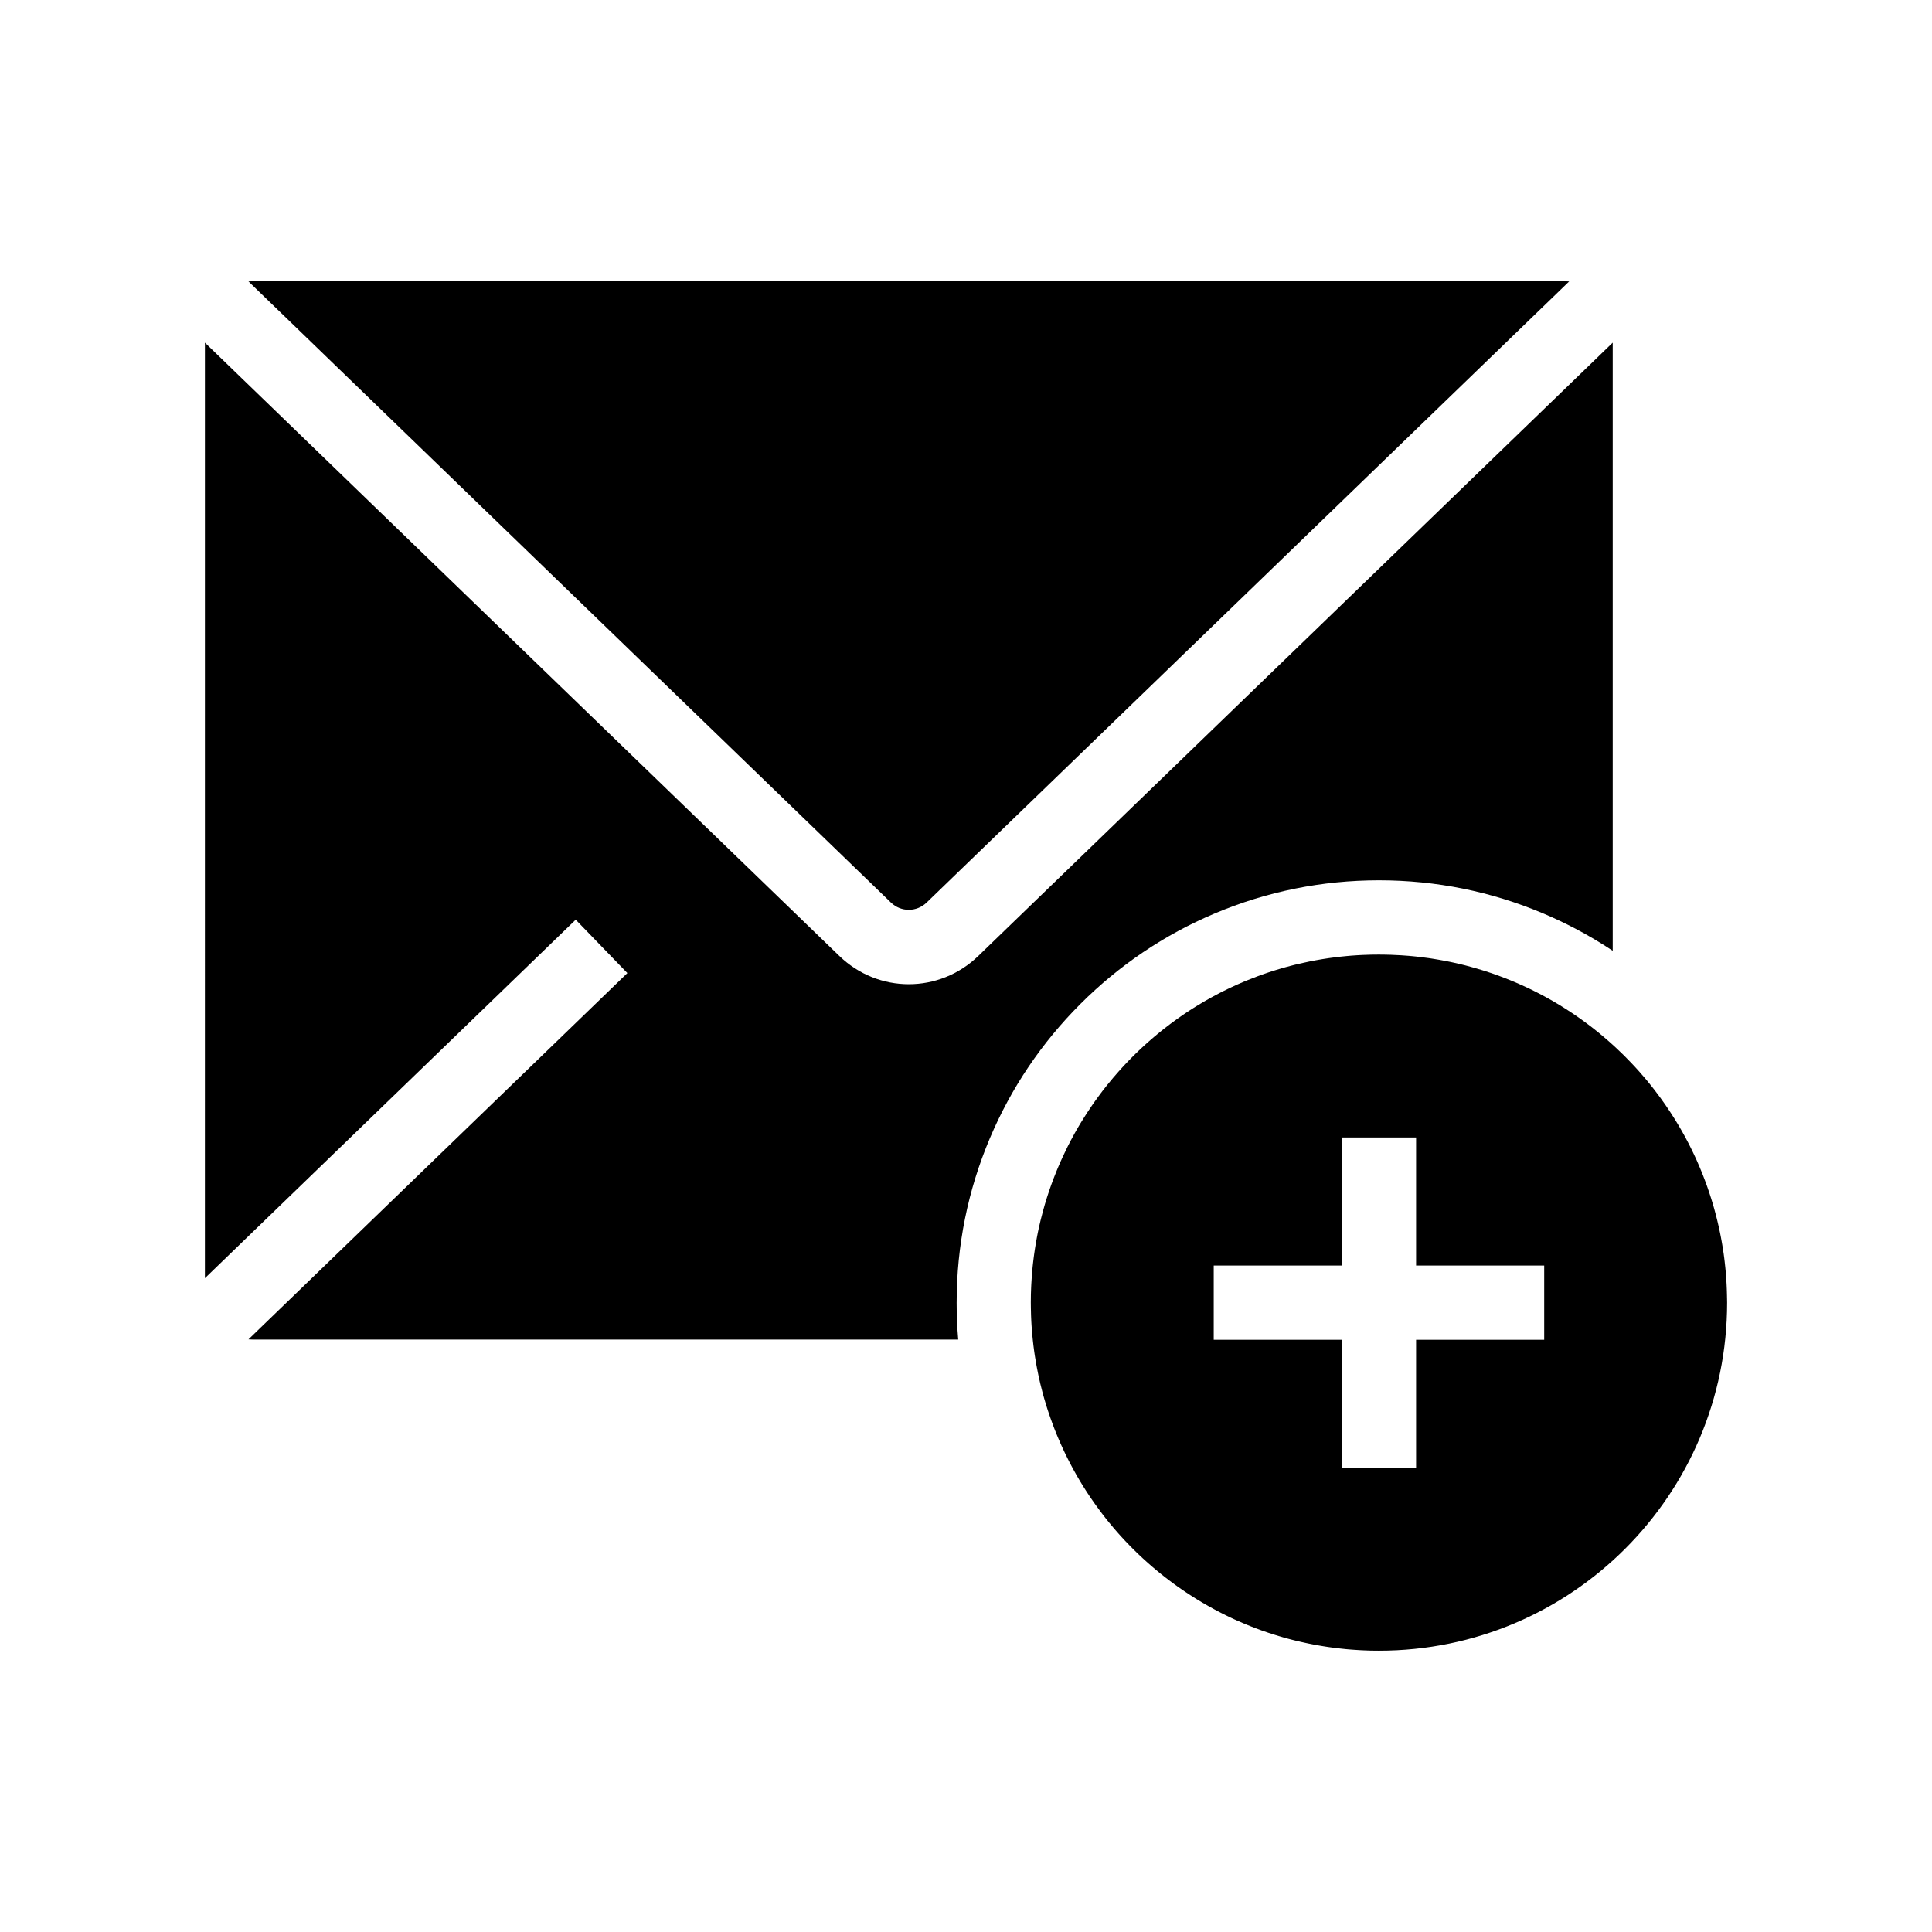
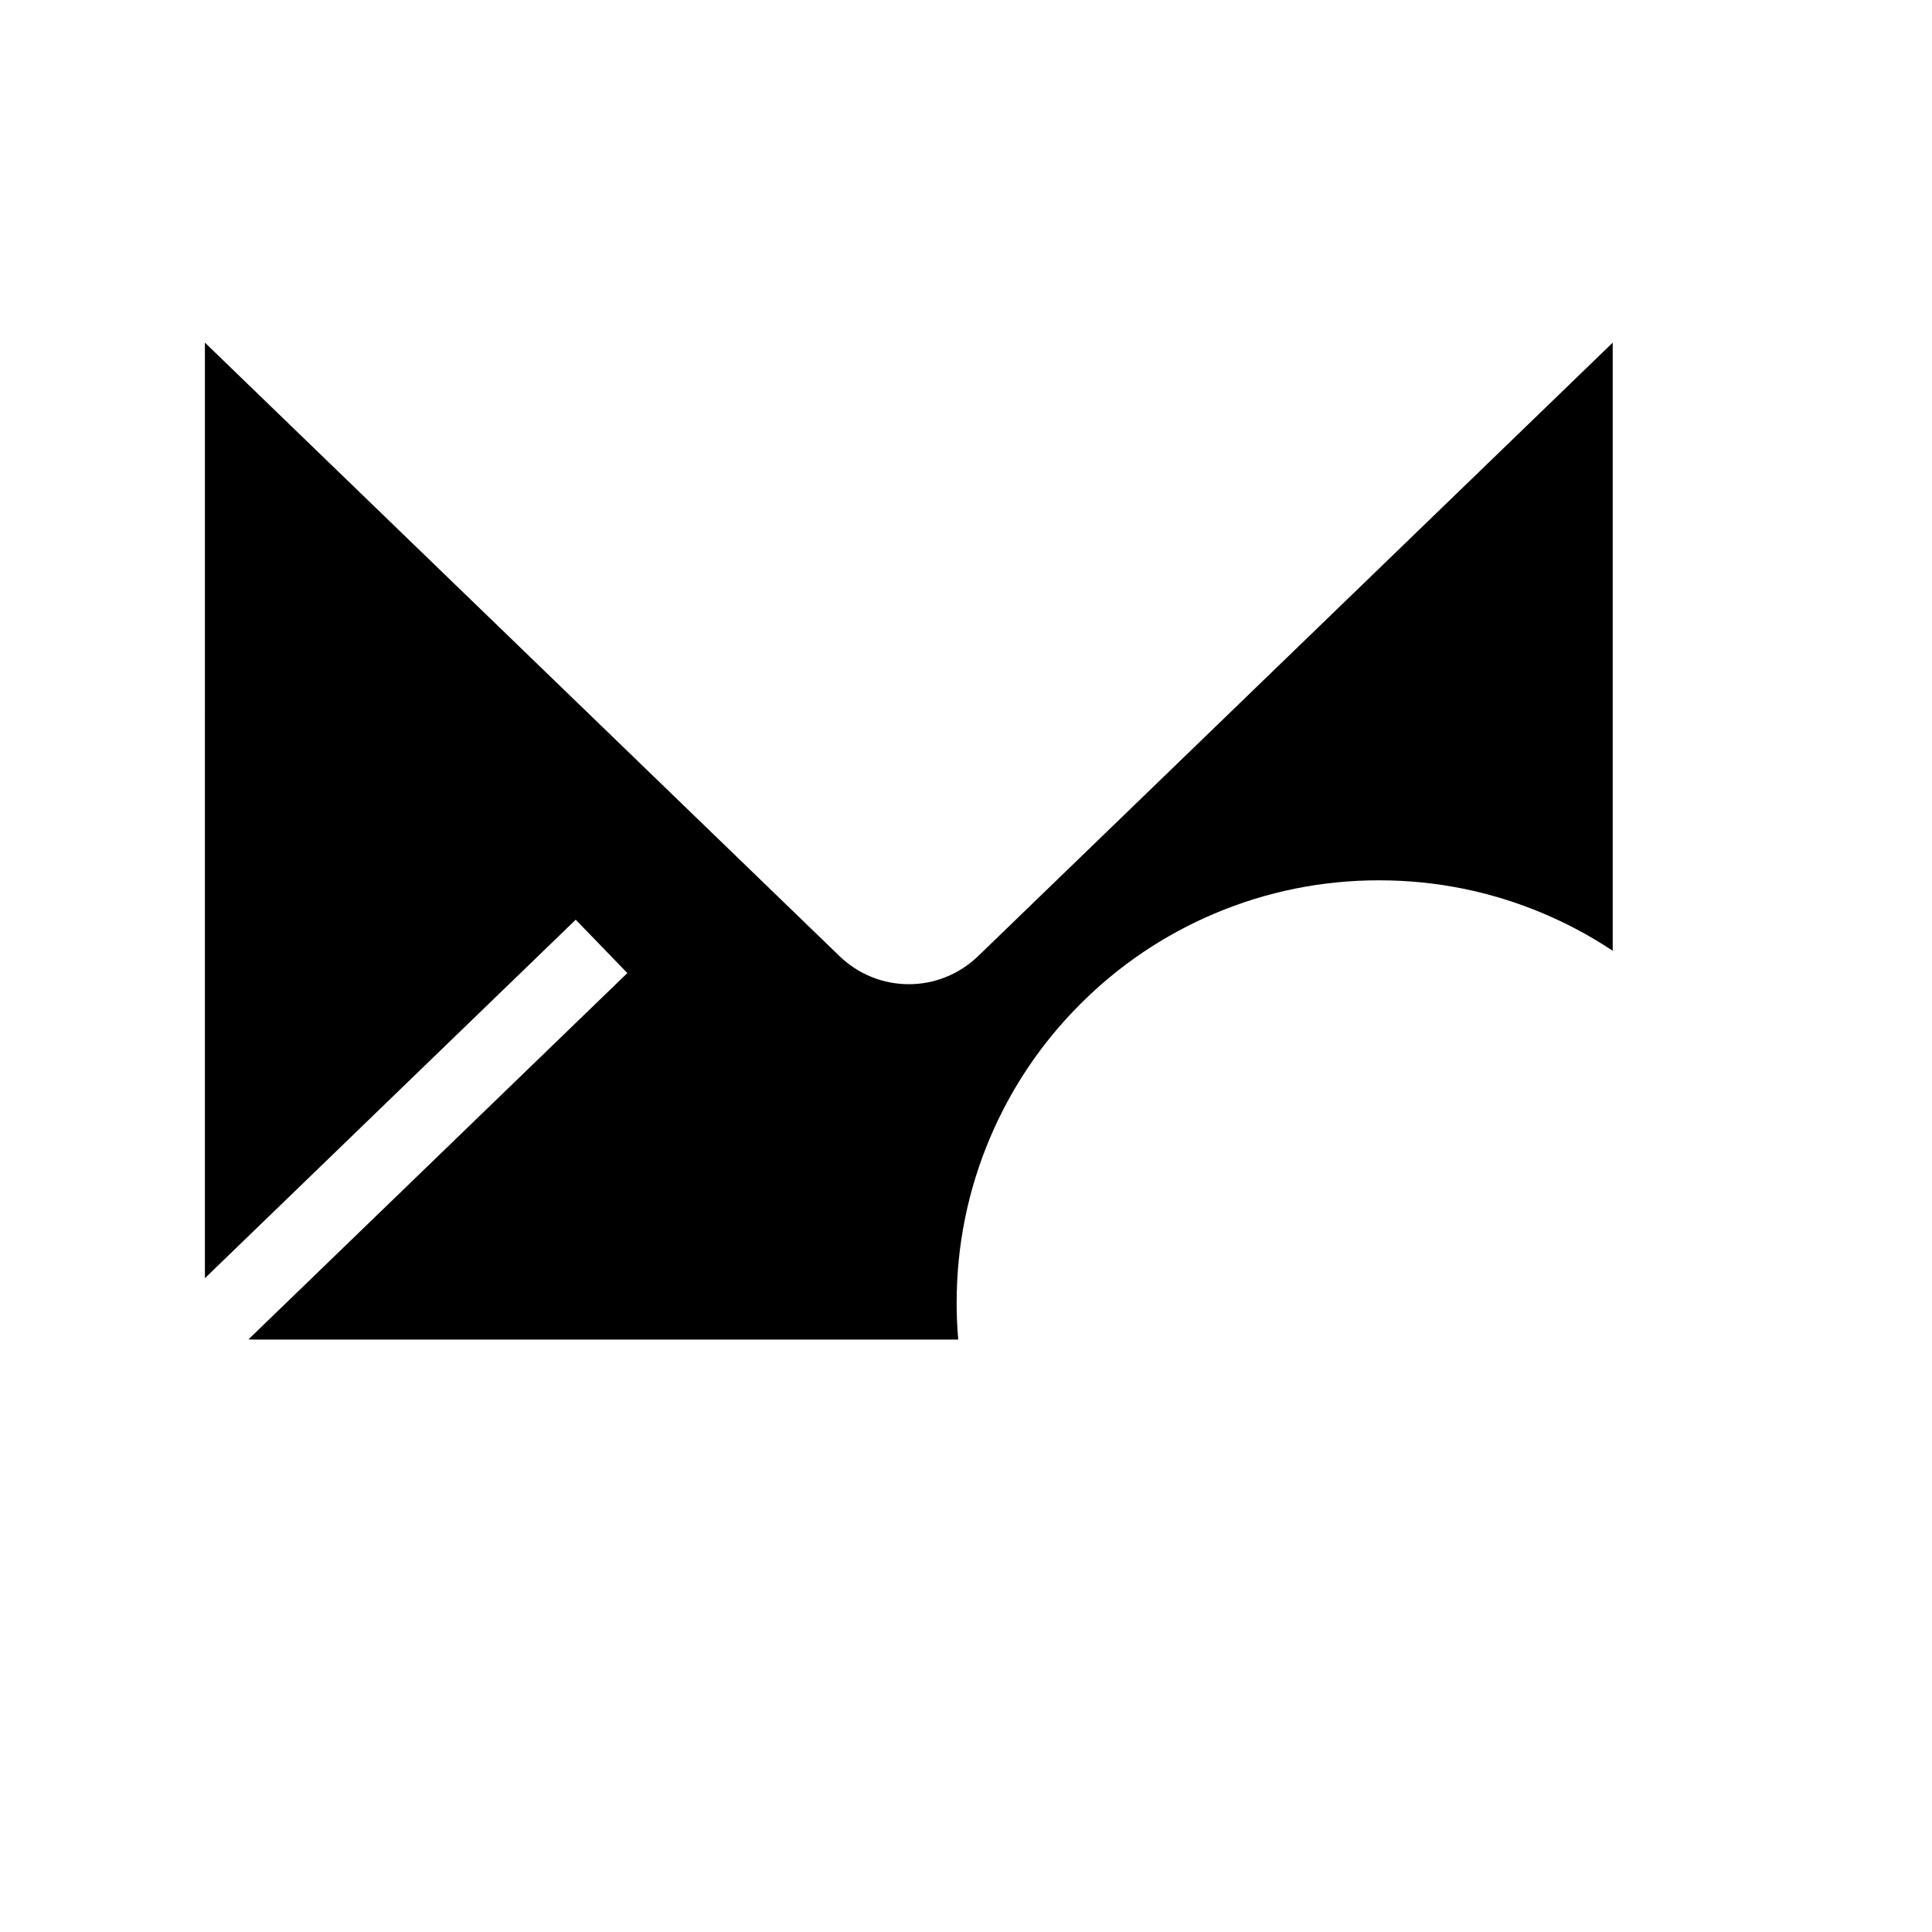
<svg xmlns="http://www.w3.org/2000/svg" fill="#000000" width="800px" height="800px" version="1.1" viewBox="144 144 512 512">
  <g>
-     <path d="m214.88 223.45-5.031-4.867c0.391-0.035 0.777-0.055 1.172-0.055h347.65c0.398 0 0.789 0.02 1.176 0.055l-5.031 4.867-5.094 4.922-127.57 123.32-32.582 31.496c-2.656 2.562-6.809 2.562-9.461 0l-32.582-31.496-127.56-123.33z" />
    <path d="m397.52 489.16v0.055c0 1.629 0.035 3.246 0.102 4.867 0.07 1.648 0.176 3.285 0.316 4.922l-186.92-0.004c-0.395 0-0.781-0.02-1.168-0.055l5.031-4.867 5.094-4.922 90.281-87.281-13.684-14.145-88.426 85.488-9.844 9.516 0.004-247.93 9.84 9.516 158.29 153.02c5.16 4.988 11.785 7.484 18.41 7.484 6.621 0 13.246-2.496 18.41-7.484l158.29-153.02 9.84-9.516v161.16c-1.613-1.078-3.254-2.106-4.922-3.09-1.613-0.961-3.258-1.875-4.922-2.75-2.773-1.457-5.613-2.801-8.52-4.031-13.809-5.84-28.473-8.801-43.57-8.801-15.105 0-29.762 2.961-43.578 8.801-13.328 5.637-25.297 13.707-35.57 23.98-10.273 10.273-18.344 22.242-23.98 35.57-5.836 13.801-8.797 28.438-8.801 43.523z" />
-     <path d="m601.68 488.03c0-0.211-0.004-0.422-0.012-0.633v-0.062c0-0.043 0-0.094-0.004-0.137-0.004-0.301-0.012-0.59-0.023-0.891-0.004-0.215-0.012-0.434-0.02-0.648-0.016-0.449-0.035-0.895-0.059-1.344-0.023-0.449-0.055-0.895-0.082-1.34-0.02-0.285-0.039-0.57-0.059-0.852-0.02-0.309-0.043-0.621-0.074-0.93-0.012-0.137-0.023-0.281-0.039-0.422-0.023-0.281-0.051-0.562-0.078-0.84-0.02-0.168-0.035-0.328-0.055-0.496-0.035-0.359-0.074-0.719-0.117-1.078-0.035-0.324-0.078-0.648-0.117-0.969-0.043-0.344-0.09-0.688-0.137-1.031-0.004-0.051-0.016-0.098-0.02-0.148-0.02-0.148-0.043-0.301-0.07-0.449-0.035-0.242-0.07-0.488-0.109-0.727-0.059-0.391-0.121-0.773-0.188-1.16-0.043-0.281-0.094-0.555-0.145-0.836-0.02-0.109-0.039-0.215-0.059-0.324-0.055-0.316-0.113-0.633-0.176-0.949-0.07-0.379-0.145-0.754-0.223-1.125-0.012-0.055-0.023-0.113-0.035-0.168-0.098-0.488-0.207-0.969-0.316-1.457-0.09-0.398-0.176-0.797-0.277-1.195-0.039-0.184-0.082-0.359-0.129-0.535-0.102-0.418-0.207-0.836-0.316-1.25-0.082-0.324-0.168-0.641-0.254-0.961-0.074-0.281-0.152-0.566-0.23-0.848 0-0.004-0.004-0.012-0.004-0.016-0.055-0.188-0.109-0.375-0.164-0.566-0.051-0.188-0.109-0.375-0.164-0.562-0.02-0.07-0.039-0.133-0.059-0.203-0.121-0.418-0.25-0.836-0.383-1.254-0.152-0.488-0.305-0.969-0.469-1.445-0.156-0.48-0.32-0.961-0.488-1.438-0.109-0.305-0.215-0.613-0.328-0.922-0.109-0.309-0.227-0.613-0.34-0.914-0.188-0.508-0.379-1.008-0.574-1.504-0.004-0.016-0.016-0.035-0.02-0.051-0.129-0.336-0.262-0.664-0.398-0.992-0.145-0.348-0.285-0.695-0.434-1.039-0.133-0.324-0.277-0.648-0.418-0.969-0.012-0.039-0.031-0.074-0.043-0.109-0.117-0.277-0.242-0.547-0.359-0.816-0.078-0.172-0.156-0.34-0.23-0.508-0.102-0.227-0.207-0.453-0.316-0.676-0.203-0.438-0.41-0.871-0.621-1.305-0.211-0.434-0.422-0.867-0.641-1.289-0.156-0.316-0.32-0.629-0.48-0.941-0.012-0.02-0.02-0.039-0.031-0.059-0.523-1.008-1.062-2.004-1.625-2.981-0.223-0.391-0.441-0.777-0.676-1.16-0.055-0.098-0.113-0.191-0.168-0.289-0.168-0.277-0.336-0.551-0.5-0.828-0.152-0.254-0.305-0.508-0.461-0.758-1.629-2.621-3.379-5.152-5.254-7.586-0.27-0.348-0.543-0.695-0.812-1.039-0.059-0.074-0.117-0.148-0.172-0.223-0.277-0.344-0.555-0.688-0.836-1.031-0.289-0.359-0.586-0.715-0.887-1.062-0.473-0.566-0.953-1.121-1.445-1.668-0.121-0.145-0.246-0.285-0.379-0.422-0.211-0.242-0.434-0.48-0.656-0.723-0.012-0.012-0.02-0.023-0.031-0.035-0.137-0.152-0.281-0.305-0.422-0.457-0.062-0.07-0.133-0.145-0.203-0.211-0.184-0.203-0.367-0.398-0.562-0.594-0.547-0.574-1.098-1.141-1.656-1.699-0.188-0.188-0.375-0.375-0.566-0.555-0.562-0.555-1.137-1.102-1.711-1.637-0.215-0.203-0.434-0.402-0.648-0.594-0.328-0.305-0.66-0.602-0.988-0.891-0.277-0.246-0.551-0.488-0.832-0.727-0.555-0.488-1.121-0.965-1.691-1.434-0.281-0.234-0.57-0.469-0.855-0.699-1.047-0.852-2.117-1.672-3.203-2.465-0.234-0.184-0.48-0.359-0.723-0.527-0.164-0.121-0.324-0.242-0.492-0.355-0.301-0.215-0.605-0.43-0.91-0.641-0.246-0.176-0.496-0.344-0.746-0.512-0.102-0.078-0.207-0.148-0.316-0.215-0.23-0.156-0.461-0.309-0.699-0.461-0.391-0.262-0.781-0.516-1.18-0.766-0.168-0.109-0.336-0.215-0.508-0.32-0.176-0.113-0.359-0.227-0.535-0.336-0.227-0.137-0.449-0.277-0.676-0.414-0.266-0.168-0.535-0.328-0.809-0.488-0.02-0.012-0.039-0.023-0.059-0.035-0.316-0.188-0.629-0.375-0.945-0.555-0.355-0.207-0.715-0.41-1.074-0.605-0.324-0.184-0.656-0.363-0.98-0.543-0.328-0.184-0.656-0.355-0.984-0.527-0.477-0.254-0.953-0.5-1.441-0.742-0.062-0.035-0.129-0.062-0.191-0.098-0.449-0.227-0.898-0.449-1.359-0.668-0.023-0.012-0.051-0.023-0.074-0.035-0.309-0.152-0.625-0.301-0.941-0.441-0.508-0.234-1.012-0.473-1.531-0.699-0.512-0.227-1.027-0.453-1.543-0.668-0.32-0.137-0.641-0.27-0.965-0.402-0.574-0.234-1.156-0.469-1.738-0.688-0.375-0.148-0.754-0.289-1.133-0.43-0.324-0.121-0.645-0.242-0.969-0.355-0.375-0.137-0.742-0.266-1.117-0.395-0.57-0.195-1.145-0.391-1.723-0.57-0.391-0.129-0.781-0.25-1.176-0.367-0.402-0.129-0.812-0.25-1.219-0.363-0.07-0.023-0.137-0.043-0.207-0.062h-0.012c-0.402-0.117-0.809-0.23-1.215-0.34-0.457-0.129-0.926-0.25-1.383-0.375-0.055-0.012-0.102-0.023-0.156-0.039-0.039-0.012-0.078-0.02-0.117-0.031-0.492-0.121-0.984-0.246-1.477-0.359-0.488-0.117-0.98-0.23-1.473-0.336-0.414-0.094-0.832-0.184-1.246-0.266h-0.012c-0.32-0.07-0.641-0.133-0.961-0.191-0.316-0.062-0.633-0.121-0.953-0.176-0.309-0.059-0.621-0.113-0.934-0.168-0.555-0.098-1.121-0.188-1.684-0.277-0.25-0.039-0.508-0.074-0.758-0.113-0.816-0.117-1.645-0.227-2.469-0.32-0.234-0.031-0.473-0.055-0.707-0.078-0.039-0.004-0.074-0.012-0.113-0.016-0.074-0.012-0.152-0.016-0.227-0.023-0.113-0.012-0.227-0.023-0.34-0.035-0.168-0.02-0.34-0.035-0.512-0.051-0.301-0.031-0.594-0.059-0.891-0.082-0.055-0.004-0.113-0.012-0.168-0.016-0.023 0-0.055-0.004-0.078-0.004-0.613-0.055-1.238-0.098-1.859-0.137-0.922-0.059-1.84-0.102-2.766-0.133h-0.059c-0.457-0.02-0.922-0.031-1.379-0.035-0.574-0.016-1.145-0.02-1.723-0.02-0.715 0-1.422 0.012-2.129 0.023-0.707 0.016-1.418 0.039-2.121 0.074-0.266 0.012-0.531 0.023-0.797 0.039-0.23 0.012-0.469 0.023-0.699 0.039-0.566 0.035-1.125 0.074-1.688 0.117-0.109 0.012-0.223 0.02-0.328 0.031-0.227 0.02-0.453 0.039-0.684 0.059-1.391 0.121-2.773 0.281-4.148 0.473-0.242 0.031-0.477 0.062-0.719 0.098-0.523 0.074-1.043 0.156-1.57 0.242-0.262 0.043-0.523 0.09-0.781 0.133-0.301 0.051-0.605 0.102-0.906 0.156-0.035 0.004-0.074 0.016-0.109 0.02-0.074 0.016-0.148 0.031-0.223 0.043-0.492 0.09-0.98 0.184-1.461 0.281-0.973 0.191-1.938 0.402-2.894 0.629-0.453 0.109-0.906 0.215-1.352 0.328-0.059 0.016-0.121 0.031-0.184 0.051-0.195 0.043-0.383 0.098-0.582 0.148-0.031 0.012-0.062 0.016-0.094 0.023-0.453 0.117-0.906 0.242-1.359 0.367-0.289 0.078-0.57 0.156-0.859 0.246-0.023 0.004-0.055 0.012-0.078 0.02-1.133 0.328-2.254 0.68-3.371 1.047-0.461 0.156-0.926 0.316-1.387 0.477-0.246 0.082-0.496 0.172-0.742 0.266-0.25 0.09-0.496 0.184-0.742 0.27-0.055 0.016-0.102 0.035-0.152 0.055-0.043 0.02-0.094 0.035-0.137 0.055-0.438 0.164-0.867 0.328-1.301 0.496-0.512 0.195-1.02 0.402-1.52 0.609-0.266 0.109-0.531 0.215-0.793 0.328-0.516 0.215-1.031 0.441-1.543 0.668-0.512 0.23-1.023 0.461-1.531 0.699-0.363 0.168-0.719 0.34-1.078 0.512s-0.715 0.348-1.074 0.527c-0.34 0.172-0.684 0.344-1.023 0.516-0.68 0.348-1.352 0.707-2.027 1.078-0.336 0.184-0.664 0.367-1 0.555-0.328 0.188-0.66 0.375-0.992 0.566-0.555 0.324-1.105 0.648-1.656 0.984-0.215 0.133-0.434 0.266-0.648 0.398-0.207 0.129-0.418 0.262-0.625 0.391-0.32 0.203-0.641 0.41-0.961 0.613-0.32 0.207-0.641 0.414-0.953 0.625-0.316 0.211-0.629 0.422-0.945 0.641-0.477 0.32-0.949 0.648-1.418 0.984-0.043 0.031-0.082 0.059-0.121 0.09-0.551 0.391-1.098 0.789-1.633 1.191-0.629 0.473-1.258 0.949-1.879 1.438-0.277 0.215-0.551 0.438-0.82 0.664-0.254 0.203-0.512 0.41-0.762 0.621-0.289 0.23-0.574 0.473-0.859 0.715-0.305 0.254-0.605 0.516-0.906 0.777-0.211 0.184-0.422 0.363-0.633 0.555-0.242 0.207-0.477 0.422-0.715 0.633-0.23 0.207-0.461 0.418-0.695 0.629-0.195 0.176-0.391 0.355-0.574 0.535-0.223 0.203-0.441 0.41-0.66 0.621-0.266 0.25-0.531 0.508-0.797 0.766-0.398 0.383-0.789 0.777-1.176 1.172-0.262 0.262-0.516 0.523-0.766 0.789-0.285 0.289-0.566 0.59-0.848 0.887-0.262 0.277-0.523 0.555-0.777 0.836-0.34 0.375-0.68 0.746-1.012 1.125-0.488 0.547-0.961 1.094-1.434 1.648-0.48 0.57-0.961 1.152-1.426 1.73-0.156 0.191-0.316 0.391-0.469 0.582-0.023 0.035-0.051 0.062-0.074 0.098-0.281 0.355-0.555 0.703-0.832 1.062-0.023 0.035-0.051 0.062-0.074 0.098-0.203 0.262-0.398 0.523-0.594 0.789-0.441 0.59-0.875 1.188-1.305 1.789-0.215 0.301-0.43 0.605-0.641 0.91-1.059 1.52-2.066 3.074-3.027 4.66-0.191 0.316-0.383 0.633-0.574 0.953-0.23 0.391-0.457 0.777-0.68 1.168-0.145 0.25-0.285 0.508-0.43 0.762-0.363 0.648-0.719 1.305-1.066 1.965-0.242 0.453-0.477 0.91-0.707 1.371-0.043 0.078-0.082 0.156-0.121 0.234-0.434 0.859-0.852 1.73-1.254 2.613-0.266 0.562-0.523 1.121-0.766 1.691-0.172 0.391-0.34 0.777-0.5 1.168-0.113 0.27-0.227 0.543-0.34 0.812-0.285 0.695-0.562 1.387-0.832 2.09-0.164 0.43-0.324 0.855-0.48 1.285-0.023 0.062-0.051 0.133-0.074 0.195-0.039 0.102-0.074 0.211-0.113 0.316-0.113 0.324-0.227 0.645-0.34 0.969-0.164 0.469-0.32 0.93-0.473 1.402-0.043 0.129-0.09 0.262-0.129 0.395-0.113 0.336-0.223 0.676-0.324 1.008-0.148 0.473-0.289 0.945-0.43 1.422-0.156 0.531-0.309 1.066-0.453 1.609-0.039 0.121-0.07 0.242-0.098 0.363-0.188 0.68-0.363 1.363-0.531 2.051-0.004 0.016-0.004 0.023-0.012 0.039-0.145 0.586-0.281 1.172-0.41 1.762-0.055 0.25-0.113 0.5-0.168 0.754l-0.176 0.84c-0.016 0.074-0.031 0.145-0.043 0.215-0.059 0.301-0.121 0.605-0.176 0.91-0.051 0.242-0.094 0.48-0.133 0.723-0.078 0.398-0.148 0.801-0.215 1.207-0.082 0.48-0.156 0.961-0.23 1.441-0.039 0.23-0.074 0.461-0.102 0.695-0.039 0.262-0.078 0.527-0.113 0.789-0.039 0.289-0.078 0.574-0.113 0.867-0.059 0.469-0.117 0.941-0.168 1.406-0.035 0.301-0.07 0.605-0.098 0.91-0.031 0.289-0.059 0.582-0.082 0.875-0.016 0.156-0.031 0.316-0.043 0.473-0.055 0.609-0.098 1.219-0.137 1.832-0.035 0.488-0.062 0.969-0.09 1.457-0.004 0.113-0.012 0.227-0.016 0.344-0.004 0.113-0.016 0.23-0.016 0.344-0.016 0.336-0.031 0.676-0.039 1.008-0.016 0.328-0.023 0.668-0.031 1v0.012 0.004c-0.016 0.676-0.023 1.352-0.023 2.031v0.055c0 0.453 0.004 0.906 0.016 1.352 0.004 0.57 0.016 1.133 0.039 1.699 0 0.172 0.004 0.344 0.016 0.516 0.016 0.395 0.031 0.789 0.051 1.18 0 0.039 0.004 0.078 0.004 0.117 0.02 0.355 0.039 0.707 0.062 1.059 0.023 0.395 0.051 0.789 0.082 1.176 0.016 0.25 0.039 0.5 0.059 0.746 0.004 0.035 0.004 0.062 0.012 0.098 0.016 0.207 0.035 0.414 0.055 0.613 0.035 0.41 0.078 0.816 0.121 1.227 0.055 0.523 0.113 1.043 0.176 1.559 0.062 0.523 0.129 1.039 0.203 1.555 0.059 0.398 0.117 0.801 0.176 1.199 0.113 0.715 0.227 1.422 0.355 2.129 0.062 0.355 0.129 0.707 0.195 1.062 0.133 0.703 0.277 1.406 0.422 2.106 0.148 0.703 0.305 1.398 0.473 2.09 0.168 0.695 0.34 1.387 0.523 2.07 0.094 0.359 0.191 0.715 0.285 1.066 0.012 0.043 0.023 0.082 0.035 0.129 0.016 0.051 0.031 0.102 0.043 0.152 0.07 0.234 0.133 0.473 0.203 0.707 0.137 0.477 0.281 0.961 0.43 1.438 0.016 0.039 0.023 0.082 0.035 0.129 0.145 0.441 0.281 0.887 0.422 1.328 0.016 0.051 0.035 0.098 0.051 0.148 0.215 0.668 0.441 1.34 0.676 1.996 0.004 0.004 0.004 0.004 0.004 0.004 0.23 0.664 0.473 1.324 0.723 1.984l0.457 1.18c0.133 0.344 0.27 0.684 0.41 1.023 0.184 0.449 0.367 0.891 0.562 1.332 0.191 0.441 0.379 0.887 0.574 1.324 0.145 0.32 0.285 0.641 0.434 0.953 0.148 0.32 0.297 0.633 0.441 0.949 0.148 0.316 0.301 0.629 0.453 0.945 0.172 0.355 0.344 0.703 0.523 1.055 0.176 0.355 0.355 0.703 0.535 1.047 0.266 0.508 0.531 1.012 0.801 1.516 0.012 0.016 0.02 0.031 0.023 0.039 0.281 0.516 0.566 1.027 0.855 1.539 0.191 0.34 0.391 0.68 0.586 1.012 0.188 0.324 0.383 0.648 0.574 0.969 0.004 0.004 0.004 0.012 0.012 0.016 0.207 0.344 0.414 0.684 0.625 1.023 0.184 0.289 0.363 0.586 0.551 0.875 0.148 0.23 0.297 0.461 0.438 0.688 0.23 0.355 0.461 0.703 0.699 1.055 0.188 0.281 0.375 0.562 0.566 0.836 0.109 0.168 0.223 0.328 0.34 0.492 0.203 0.297 0.41 0.59 0.621 0.887 0.48 0.68 0.973 1.352 1.477 2.016 0.207 0.277 0.418 0.551 0.629 0.828 0.211 0.27 0.422 0.547 0.633 0.816 0.203 0.254 0.398 0.508 0.605 0.758 0.129 0.164 0.262 0.32 0.391 0.48 0.375 0.457 0.754 0.914 1.137 1.363 0.195 0.234 0.398 0.473 0.605 0.703 0.242 0.281 0.48 0.555 0.727 0.832 0.184 0.207 0.363 0.41 0.547 0.609 0.23 0.254 0.461 0.512 0.699 0.762 0.168 0.184 0.34 0.363 0.508 0.547 0.02 0.02 0.035 0.039 0.055 0.059 0.402 0.434 0.812 0.855 1.227 1.277 0.207 0.211 0.414 0.418 0.621 0.629 0.324 0.324 0.656 0.648 0.984 0.969 0.246 0.242 0.496 0.48 0.742 0.719 0.363 0.344 0.727 0.688 1.094 1.027 0.031 0.023 0.059 0.055 0.09 0.078 0.246 0.227 0.488 0.449 0.734 0.664 0.176 0.164 0.355 0.32 0.531 0.477 0.402 0.359 0.812 0.715 1.219 1.062 0.305 0.266 0.609 0.523 0.922 0.777 0.129 0.109 0.254 0.215 0.383 0.32 0.266 0.223 0.535 0.441 0.809 0.66 0.098 0.078 0.195 0.156 0.297 0.234 0.316 0.254 0.633 0.508 0.961 0.758 0.344 0.27 0.695 0.543 1.047 0.801 0.473 0.363 0.949 0.715 1.426 1.062 0.246 0.176 0.492 0.355 0.738 0.527 0.301 0.215 0.605 0.43 0.91 0.641 0.402 0.281 0.812 0.562 1.219 0.832 0.414 0.277 0.828 0.547 1.238 0.816 0.512 0.336 1.027 0.66 1.551 0.98 0.551 0.344 1.102 0.68 1.656 1.004 0.543 0.32 1.078 0.629 1.625 0.934 0.082 0.051 0.168 0.094 0.25 0.145 0.473 0.262 0.945 0.523 1.422 0.777 0.398 0.215 0.797 0.422 1.195 0.629 0.277 0.148 0.555 0.289 0.836 0.43 0.316 0.156 0.629 0.32 0.949 0.473 0.246 0.121 0.488 0.242 0.734 0.355 0.039 0.02 0.082 0.039 0.121 0.059 0.02 0.012 0.043 0.02 0.062 0.031 0.215 0.102 0.43 0.207 0.645 0.305 0.215 0.102 0.434 0.207 0.656 0.305 0.23 0.102 0.461 0.211 0.695 0.309 0.57 0.262 1.145 0.512 1.727 0.754 0.289 0.121 0.582 0.246 0.871 0.363 0.402 0.168 0.809 0.328 1.211 0.488 0.348 0.145 0.703 0.277 1.055 0.41 0.543 0.207 1.082 0.41 1.633 0.605 0.051 0.016 0.098 0.035 0.152 0.055 0.023 0.012 0.043 0.016 0.07 0.023 0.438 0.156 0.887 0.316 1.332 0.461 0.094 0.035 0.191 0.062 0.289 0.098 0.262 0.082 0.523 0.172 0.781 0.254 0.359 0.117 0.719 0.23 1.082 0.344 0.395 0.121 0.789 0.242 1.188 0.359 0.289 0.09 0.586 0.172 0.879 0.262 0.07 0.016 0.137 0.035 0.207 0.055 0.328 0.094 0.664 0.188 1 0.277 0.289 0.082 0.586 0.156 0.879 0.234 0.129 0.035 0.262 0.062 0.391 0.098 0.262 0.07 0.523 0.133 0.789 0.195 0.434 0.109 0.867 0.207 1.301 0.309 0.438 0.098 0.871 0.195 1.309 0.289 0.301 0.07 0.605 0.133 0.906 0.191 0.375 0.078 0.746 0.152 1.125 0.223 0.316 0.062 0.633 0.121 0.949 0.176 0.25 0.051 0.5 0.094 0.754 0.133 0.336 0.059 0.668 0.117 1.004 0.168 0.355 0.059 0.715 0.113 1.066 0.168 0.266 0.039 0.527 0.078 0.789 0.113 0.383 0.055 0.766 0.102 1.152 0.152 0.27 0.035 0.535 0.07 0.812 0.098 0.262 0.035 0.523 0.062 0.781 0.09 0.453 0.055 0.914 0.098 1.371 0.145 0.285 0.031 0.574 0.055 0.867 0.078 0.547 0.043 1.094 0.09 1.645 0.121h0.039c0.379 0.023 0.766 0.051 1.152 0.074 0.234 0.012 0.473 0.023 0.707 0.035 0.242 0.016 0.477 0.023 0.715 0.031 0.477 0.02 0.953 0.035 1.434 0.051 0.742 0.016 1.484 0.023 2.231 0.023 50.945 0 92.25-41.305 92.25-92.25-0.008-0.379-0.008-0.777-0.02-1.172zm-48.453 11.031h-33.949v33.949h-19.68v-33.949h-33.949v-19.68h33.949v-33.949h19.68v33.949h33.949z" />
  </g>
</svg>